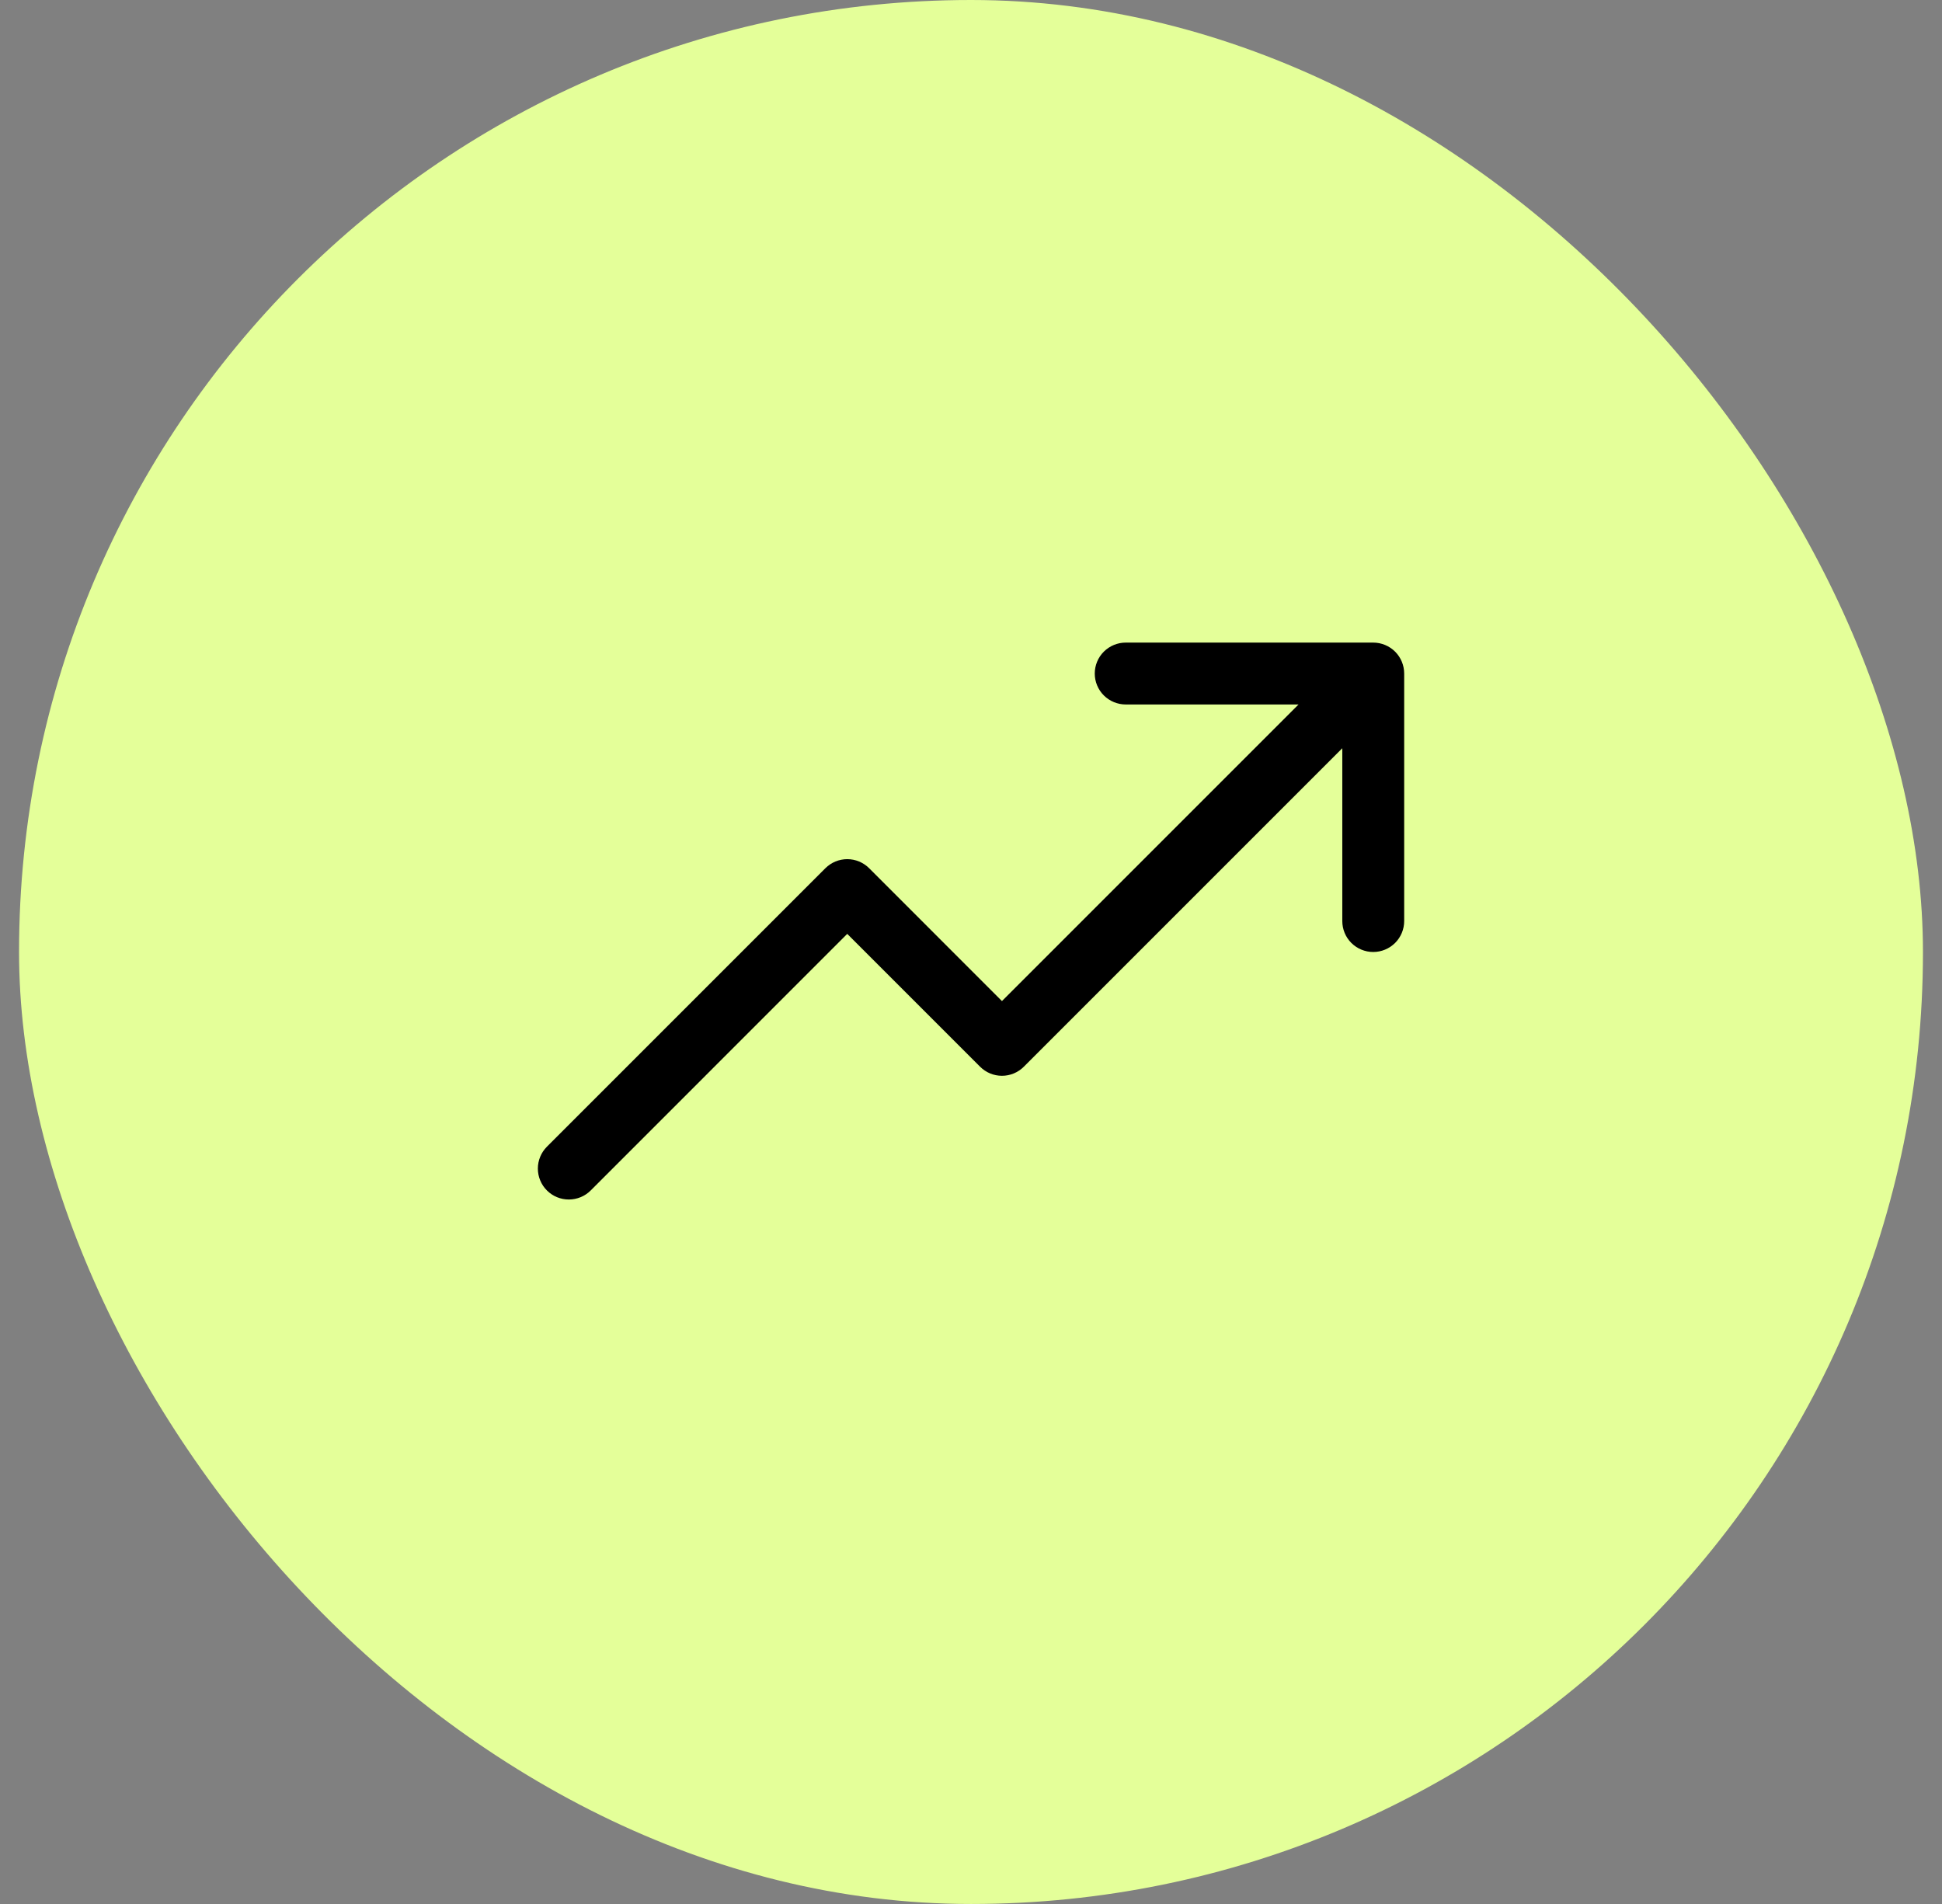
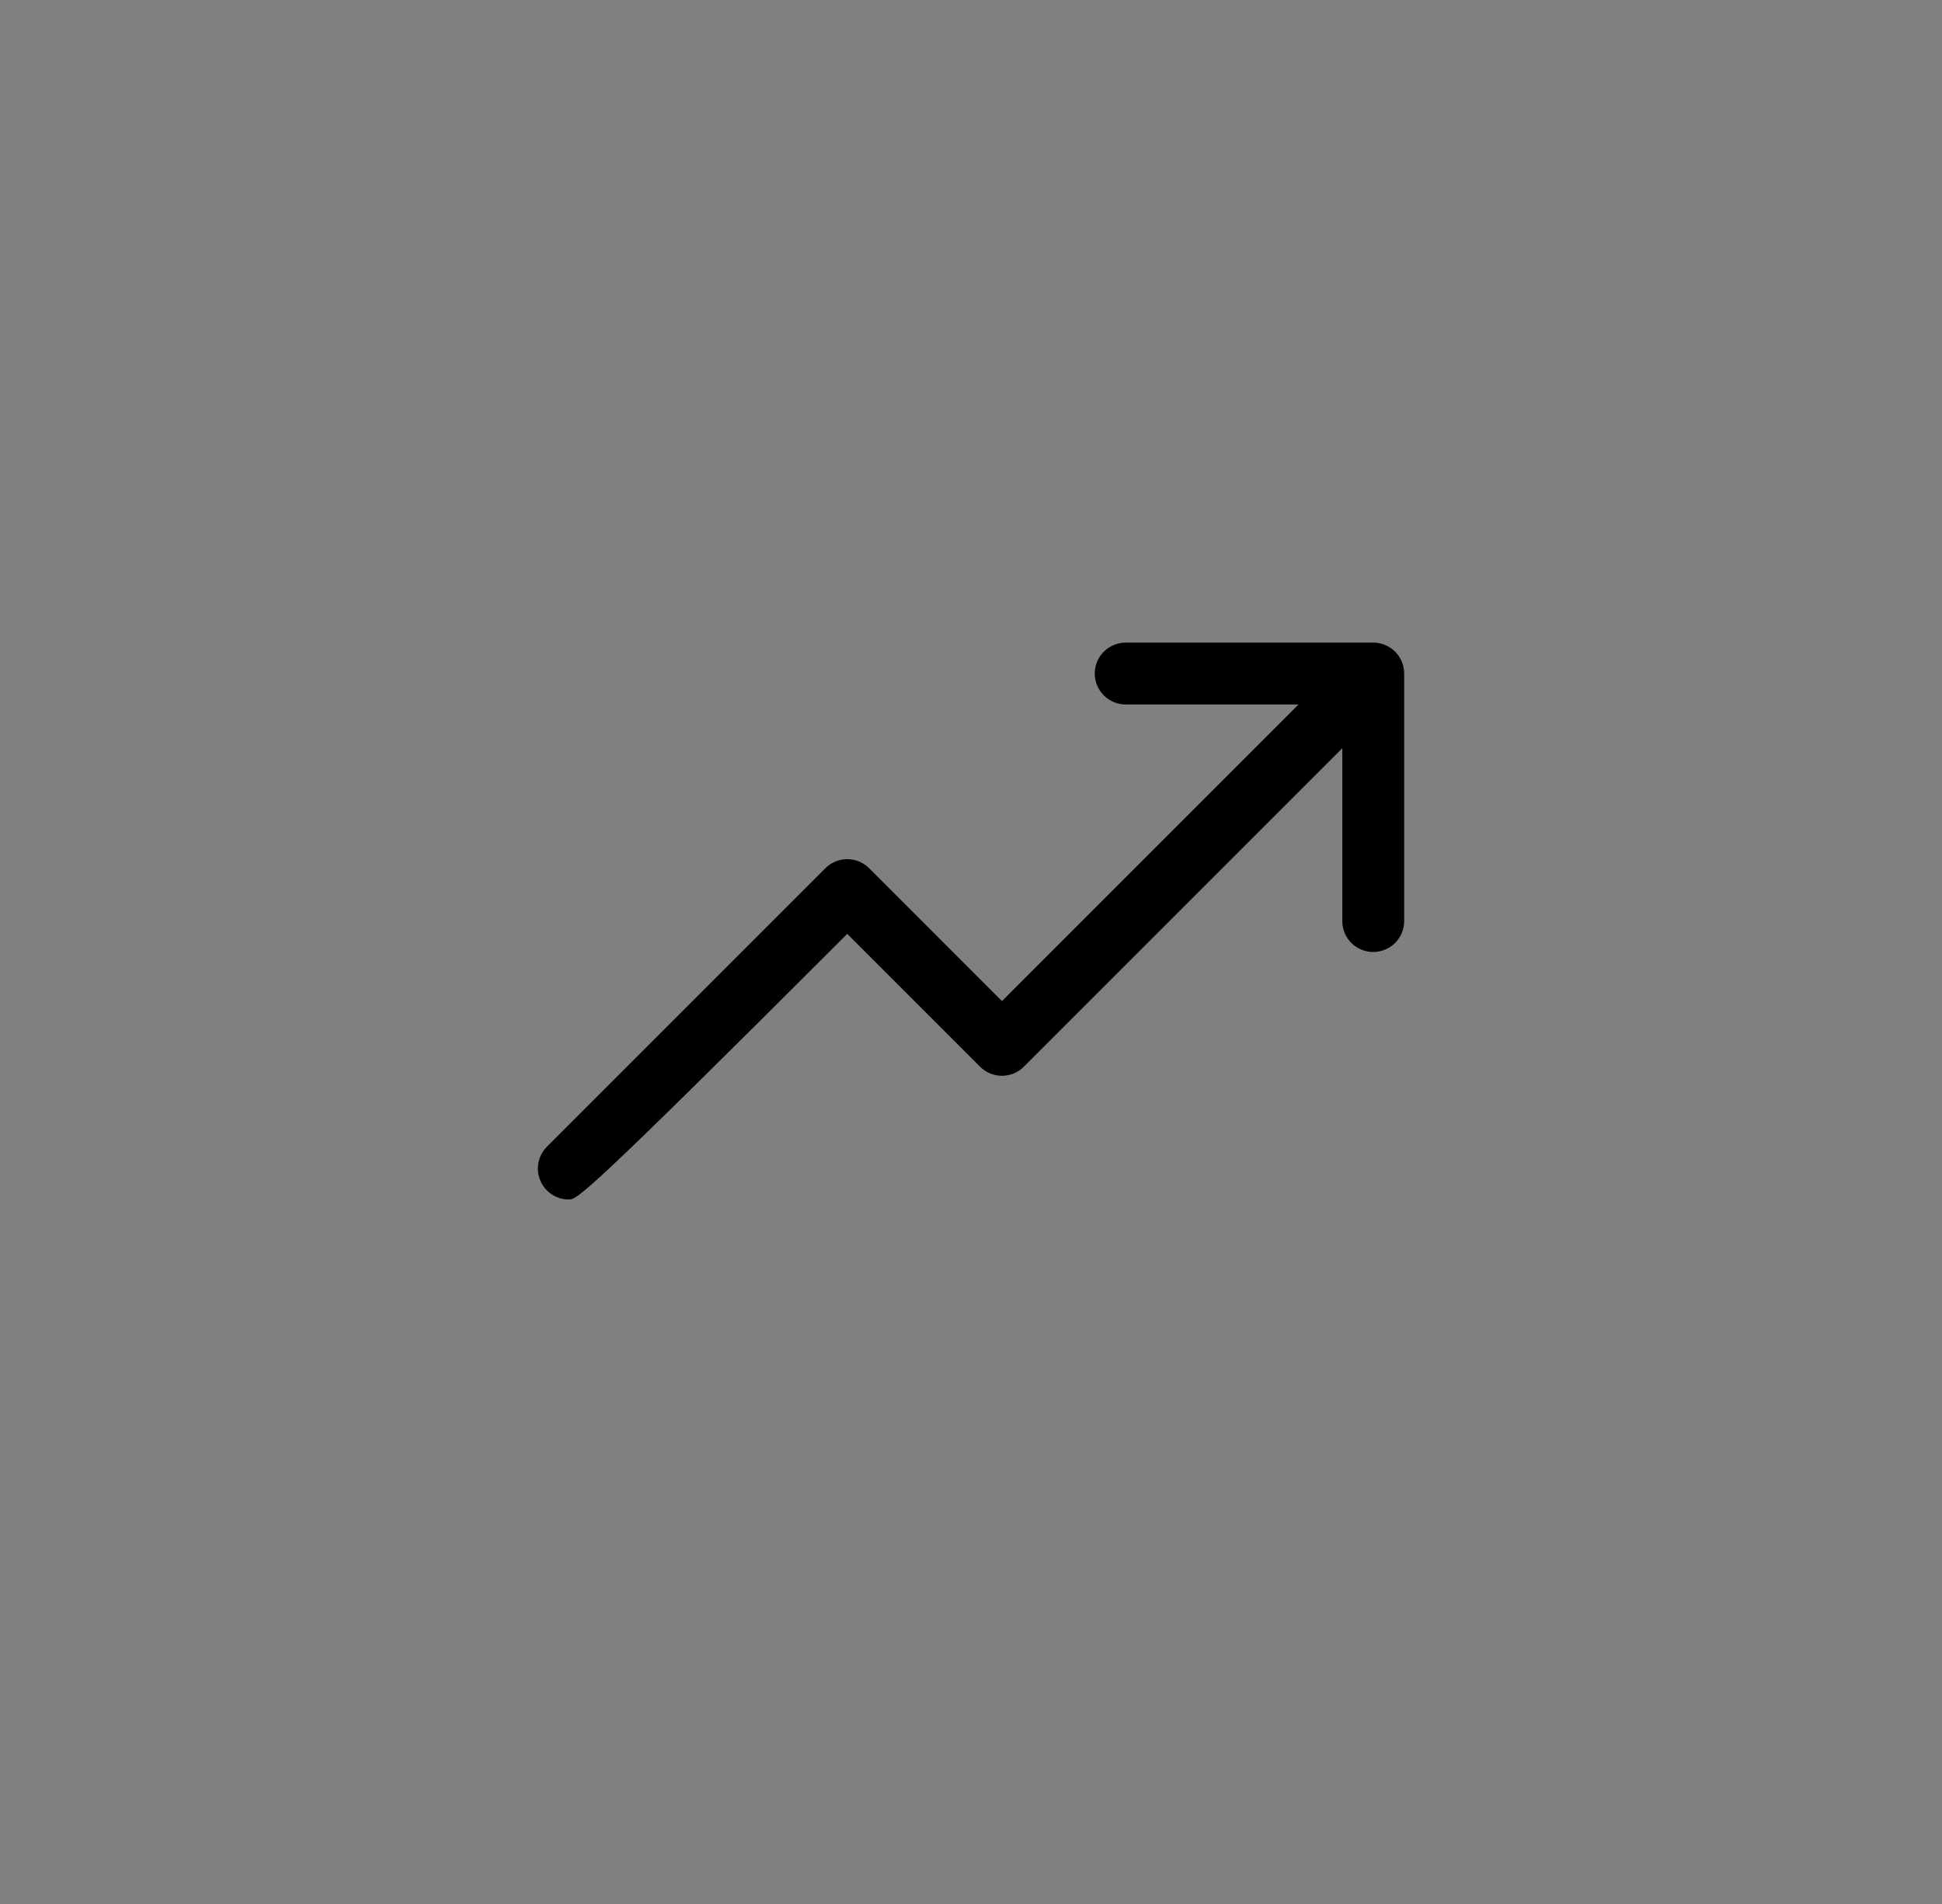
<svg xmlns="http://www.w3.org/2000/svg" width="51" height="50" viewBox="0 0 51 50" fill="none">
  <rect x="0" y="0" width="51" height="50" fill="#808080" stroke="none" />
-   <rect x="0.5" width="50" height="50" rx="25" fill="#E4FF99" />
-   <path d="M36.876 17.688V24.188C36.876 24.403 36.79 24.61 36.638 24.762C36.485 24.914 36.278 25 36.063 25C35.847 25 35.641 24.914 35.488 24.762C35.336 24.61 35.251 24.403 35.251 24.188V19.649L26.888 28.012C26.812 28.088 26.723 28.148 26.624 28.189C26.526 28.23 26.42 28.251 26.313 28.251C26.206 28.251 26.1 28.23 26.002 28.189C25.903 28.148 25.814 28.088 25.738 28.012L22.25 24.524L15.513 31.262C15.36 31.415 15.154 31.5 14.938 31.5C14.722 31.5 14.516 31.415 14.363 31.262C14.211 31.11 14.125 30.903 14.125 30.688C14.125 30.472 14.211 30.265 14.363 30.113L21.676 22.8C21.751 22.725 21.841 22.665 21.939 22.624C22.038 22.583 22.144 22.562 22.25 22.562C22.357 22.562 22.463 22.583 22.562 22.624C22.66 22.665 22.75 22.725 22.825 22.8L26.313 26.289L34.102 18.5H29.563C29.348 18.5 29.141 18.414 28.988 18.262C28.836 18.11 28.75 17.903 28.75 17.688C28.75 17.472 28.836 17.265 28.988 17.113C29.141 16.961 29.348 16.875 29.563 16.875H36.063C36.278 16.875 36.485 16.961 36.638 17.113C36.79 17.265 36.876 17.472 36.876 17.688Z" fill="black" />
+   <path d="M36.876 17.688V24.188C36.876 24.403 36.79 24.61 36.638 24.762C36.485 24.914 36.278 25 36.063 25C35.847 25 35.641 24.914 35.488 24.762C35.336 24.61 35.251 24.403 35.251 24.188V19.649L26.888 28.012C26.812 28.088 26.723 28.148 26.624 28.189C26.526 28.23 26.42 28.251 26.313 28.251C26.206 28.251 26.1 28.23 26.002 28.189C25.903 28.148 25.814 28.088 25.738 28.012L22.25 24.524C15.36 31.415 15.154 31.5 14.938 31.5C14.722 31.5 14.516 31.415 14.363 31.262C14.211 31.11 14.125 30.903 14.125 30.688C14.125 30.472 14.211 30.265 14.363 30.113L21.676 22.8C21.751 22.725 21.841 22.665 21.939 22.624C22.038 22.583 22.144 22.562 22.25 22.562C22.357 22.562 22.463 22.583 22.562 22.624C22.66 22.665 22.75 22.725 22.825 22.8L26.313 26.289L34.102 18.5H29.563C29.348 18.5 29.141 18.414 28.988 18.262C28.836 18.11 28.75 17.903 28.75 17.688C28.75 17.472 28.836 17.265 28.988 17.113C29.141 16.961 29.348 16.875 29.563 16.875H36.063C36.278 16.875 36.485 16.961 36.638 17.113C36.79 17.265 36.876 17.472 36.876 17.688Z" fill="black" />
</svg>